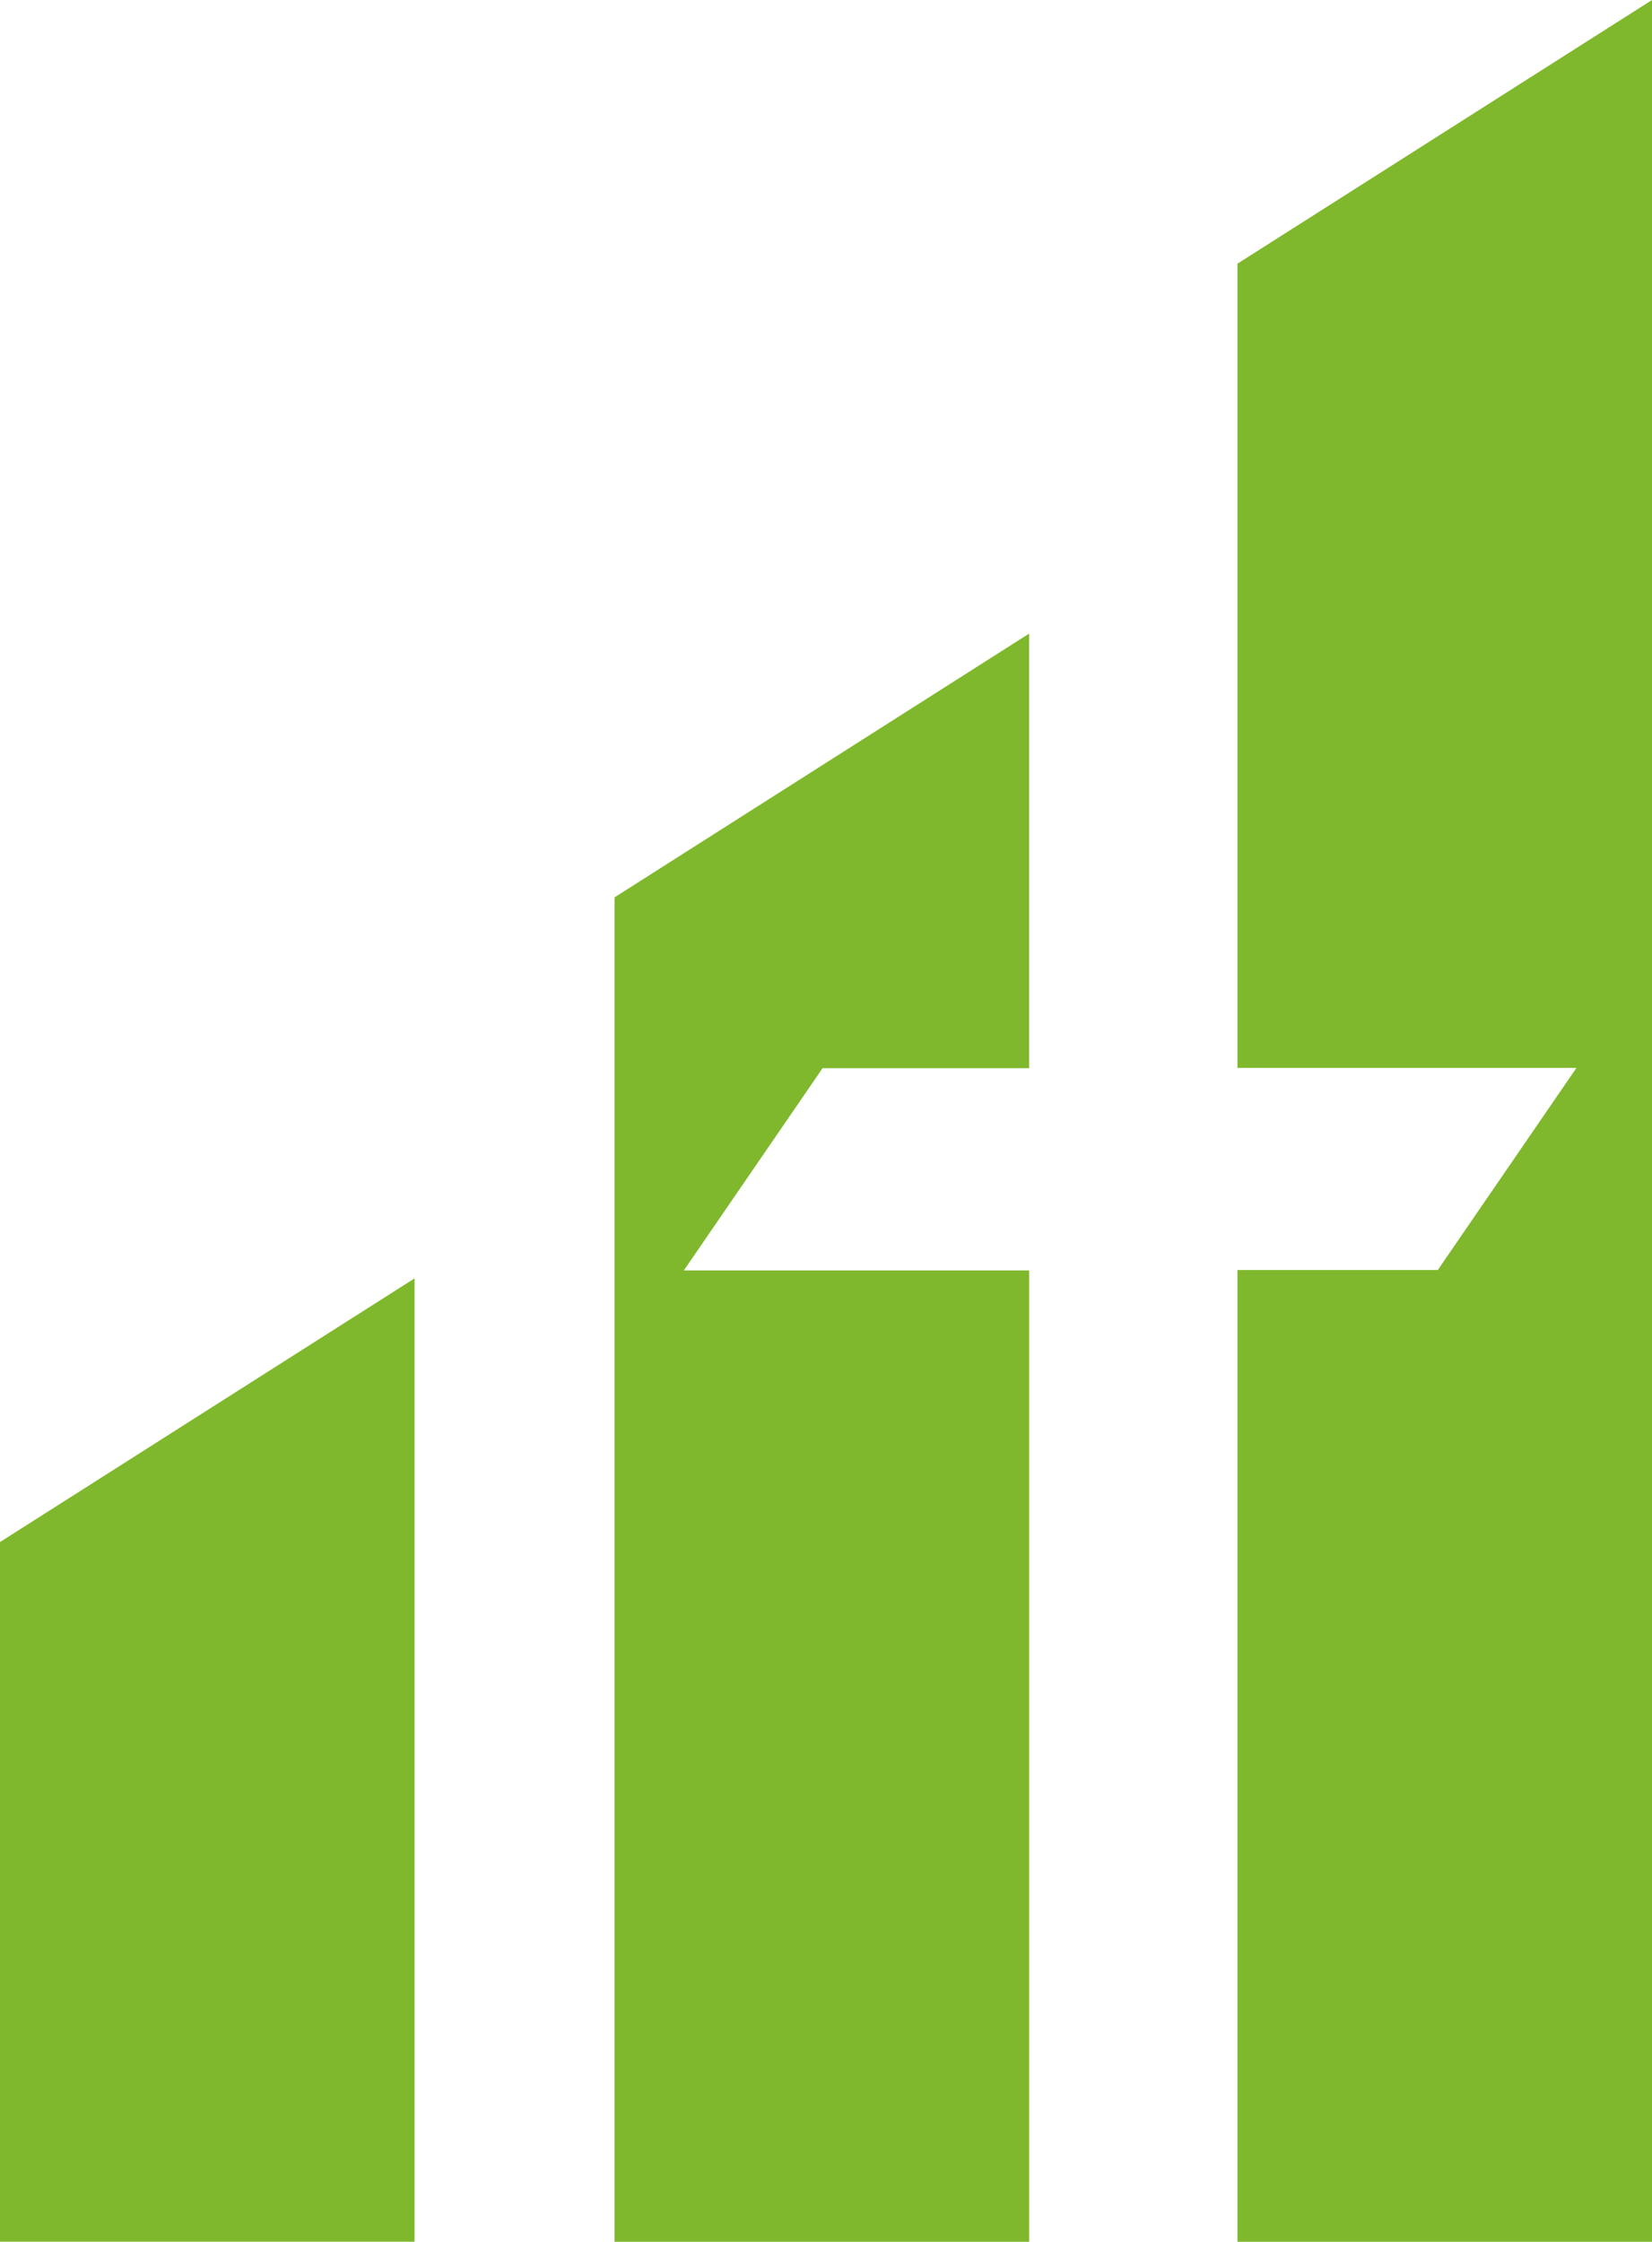
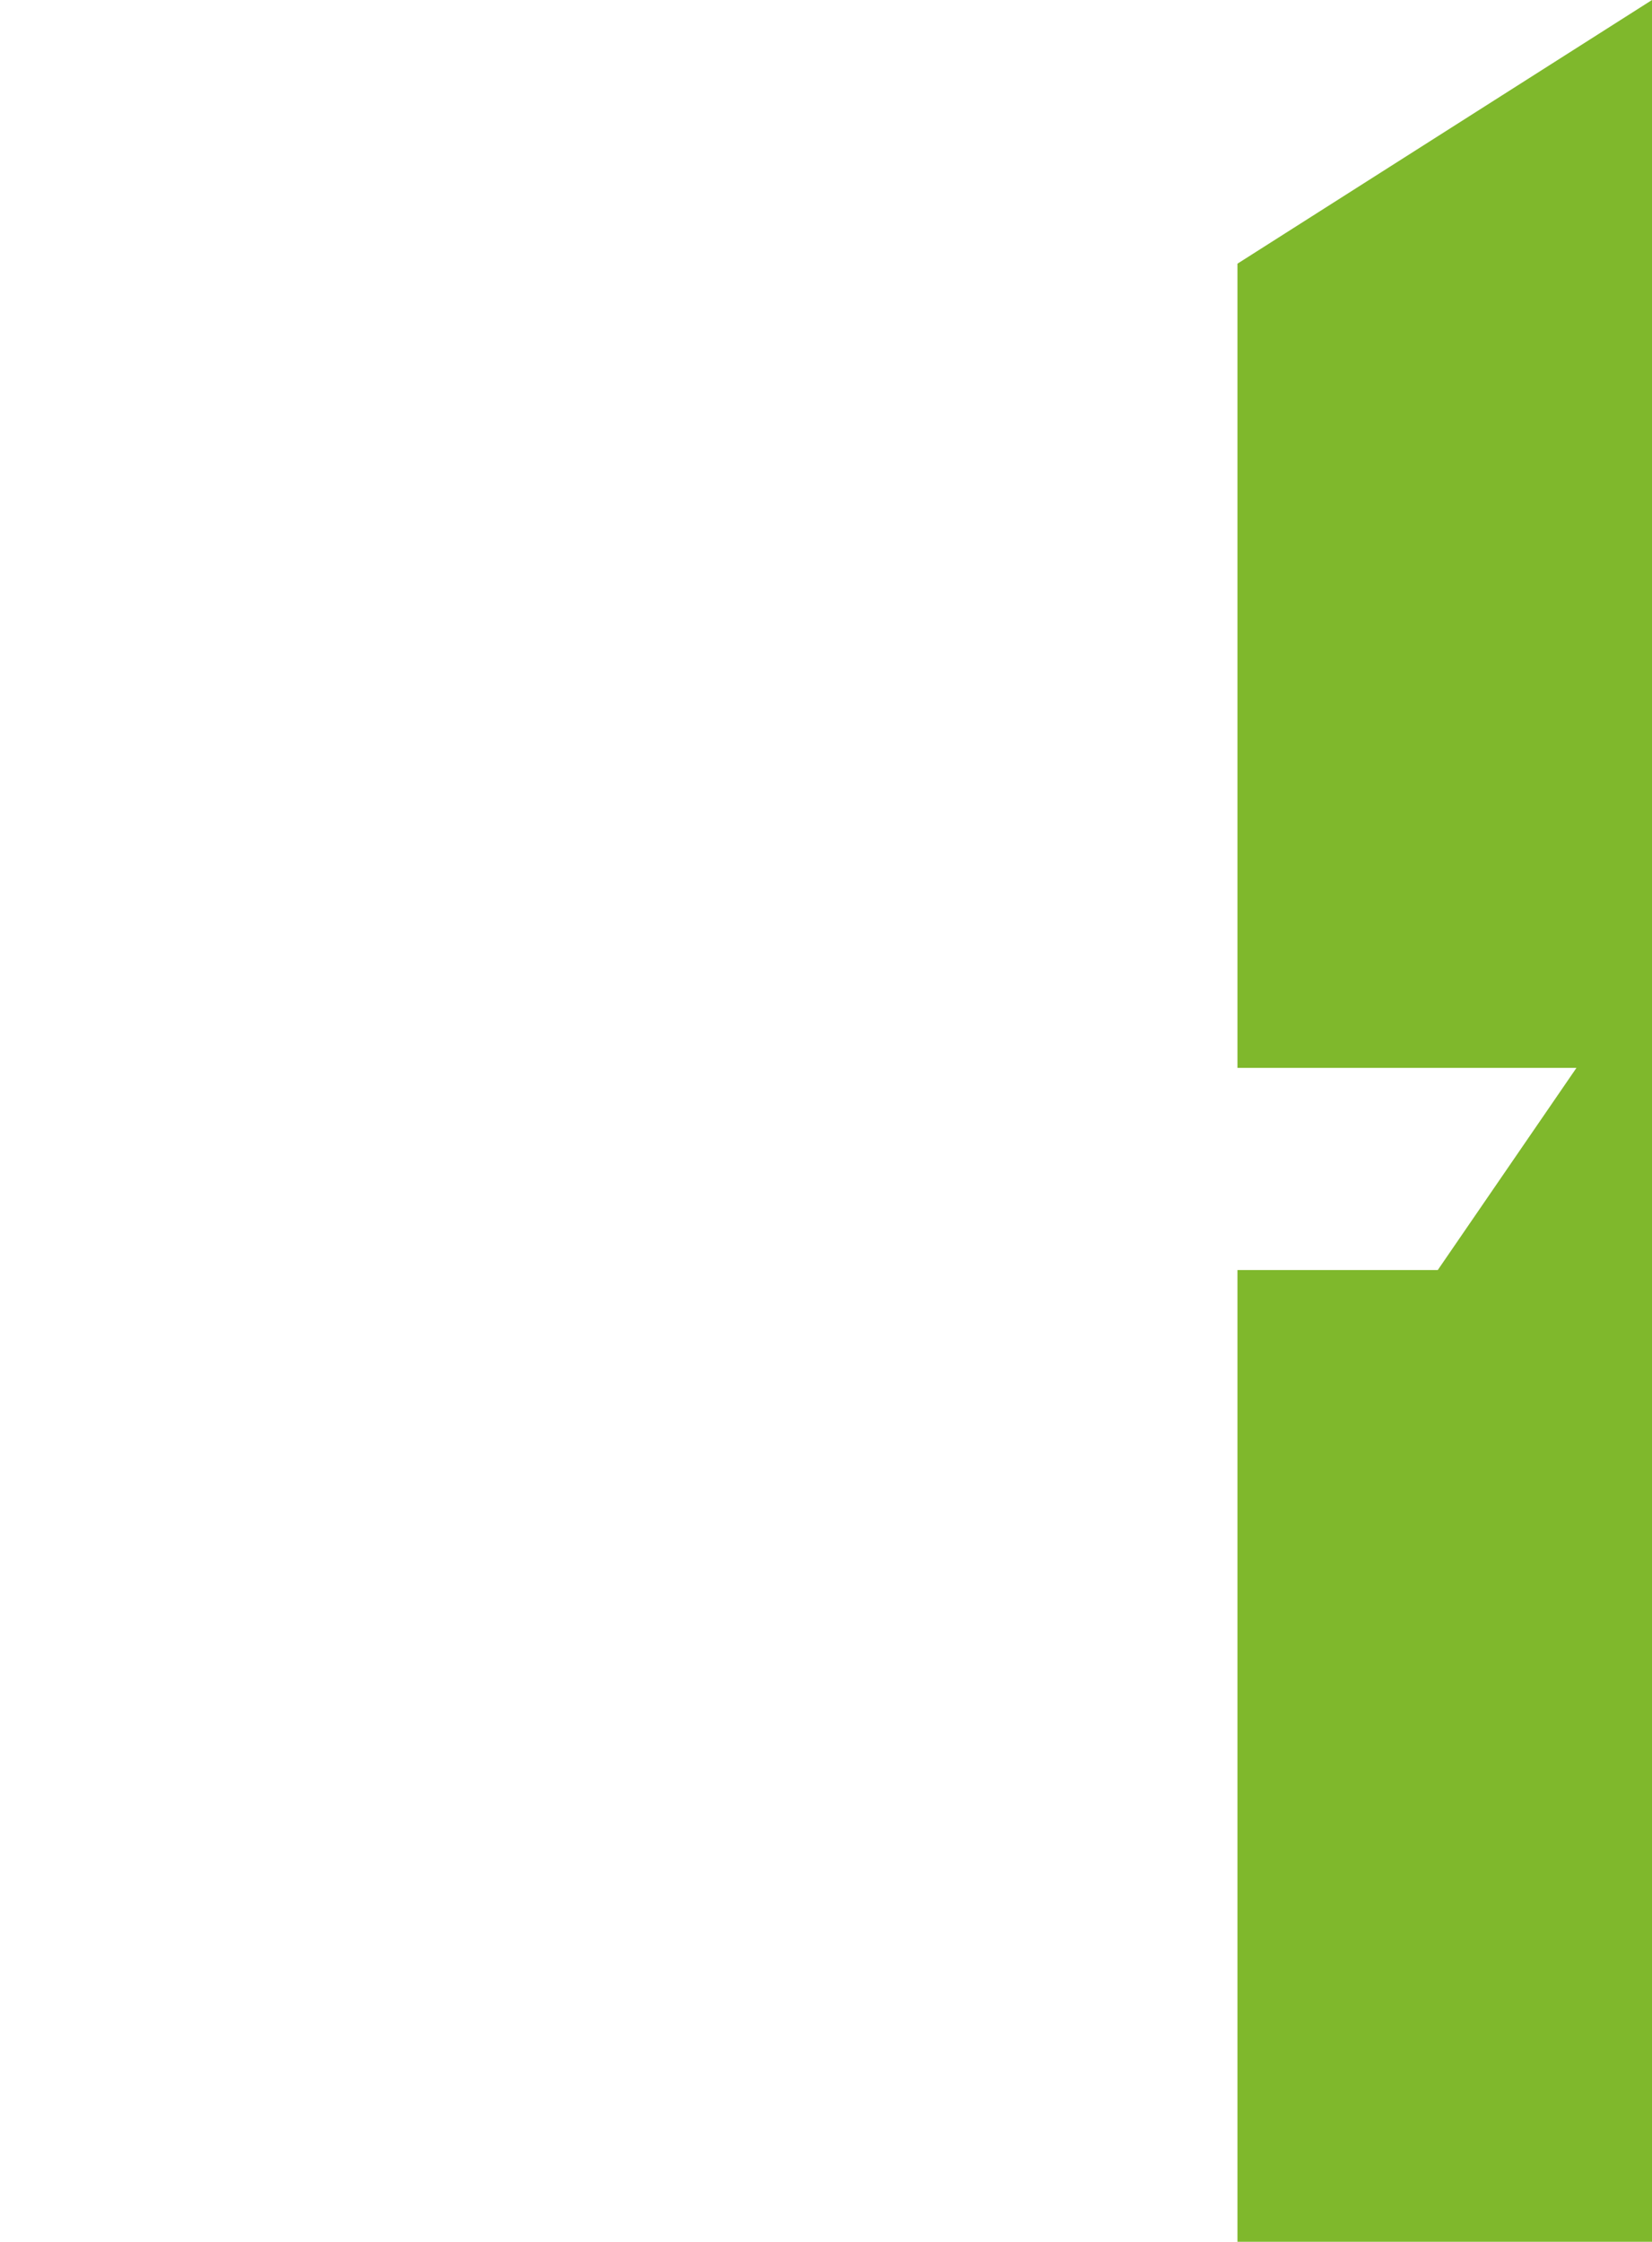
<svg xmlns="http://www.w3.org/2000/svg" width="50.12" height="68.016" viewBox="0 0 50.12 68.016">
  <g id="Group_15288" data-name="Group 15288" transform="translate(0 0)">
-     <path id="Path_8" data-name="Path 8" d="M0,95.239v21.229H12.578V87.239Z" transform="translate(0 -48.453)" fill="#7fb82c" />
-     <path id="Path_9" data-name="Path 9" d="M41.94,51.24V92.031H54.518V62.56H44.041l4.208-6.135h6.268V43.238Z" transform="translate(-23.294 -24.015)" fill="#7fb82c" />
    <path id="Path_10" data-name="Path 10" d="M97.021,0,84.444,8v24.4H94.729l-4.208,6.134H84.444V68.016H97.021Z" transform="translate(-46.901 0)" fill="#7fb82c" />
  </g>
</svg>